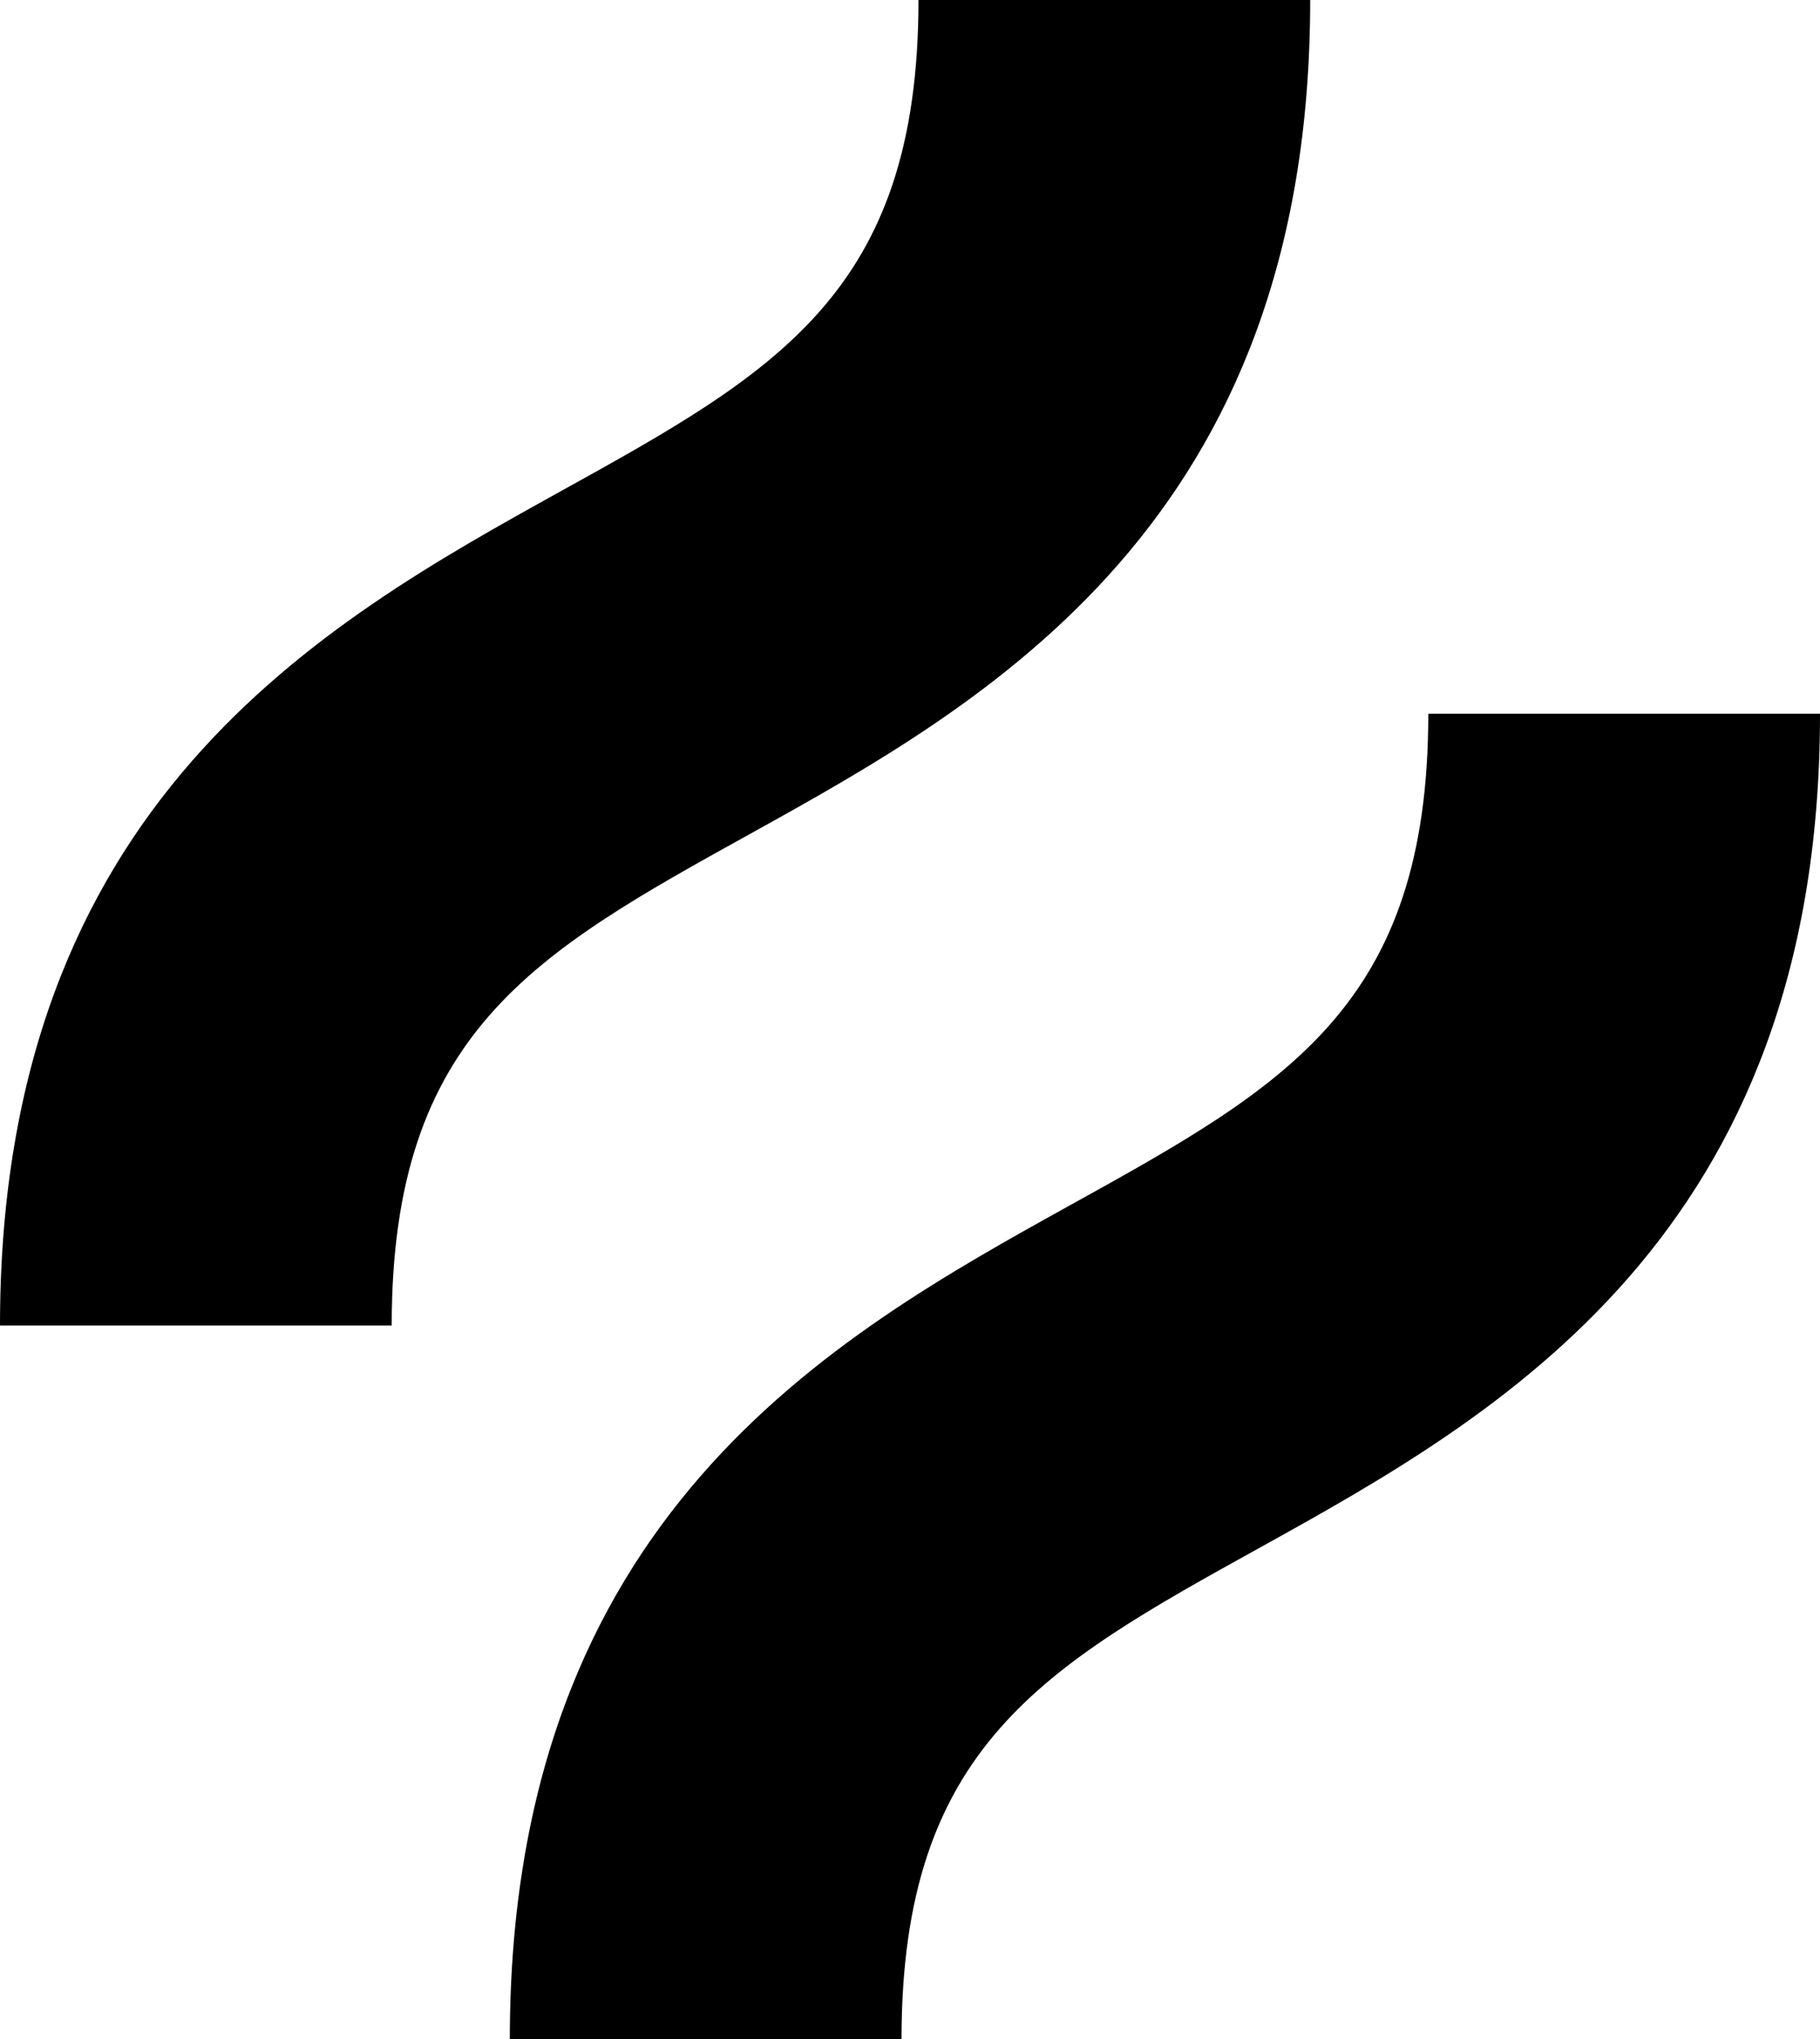
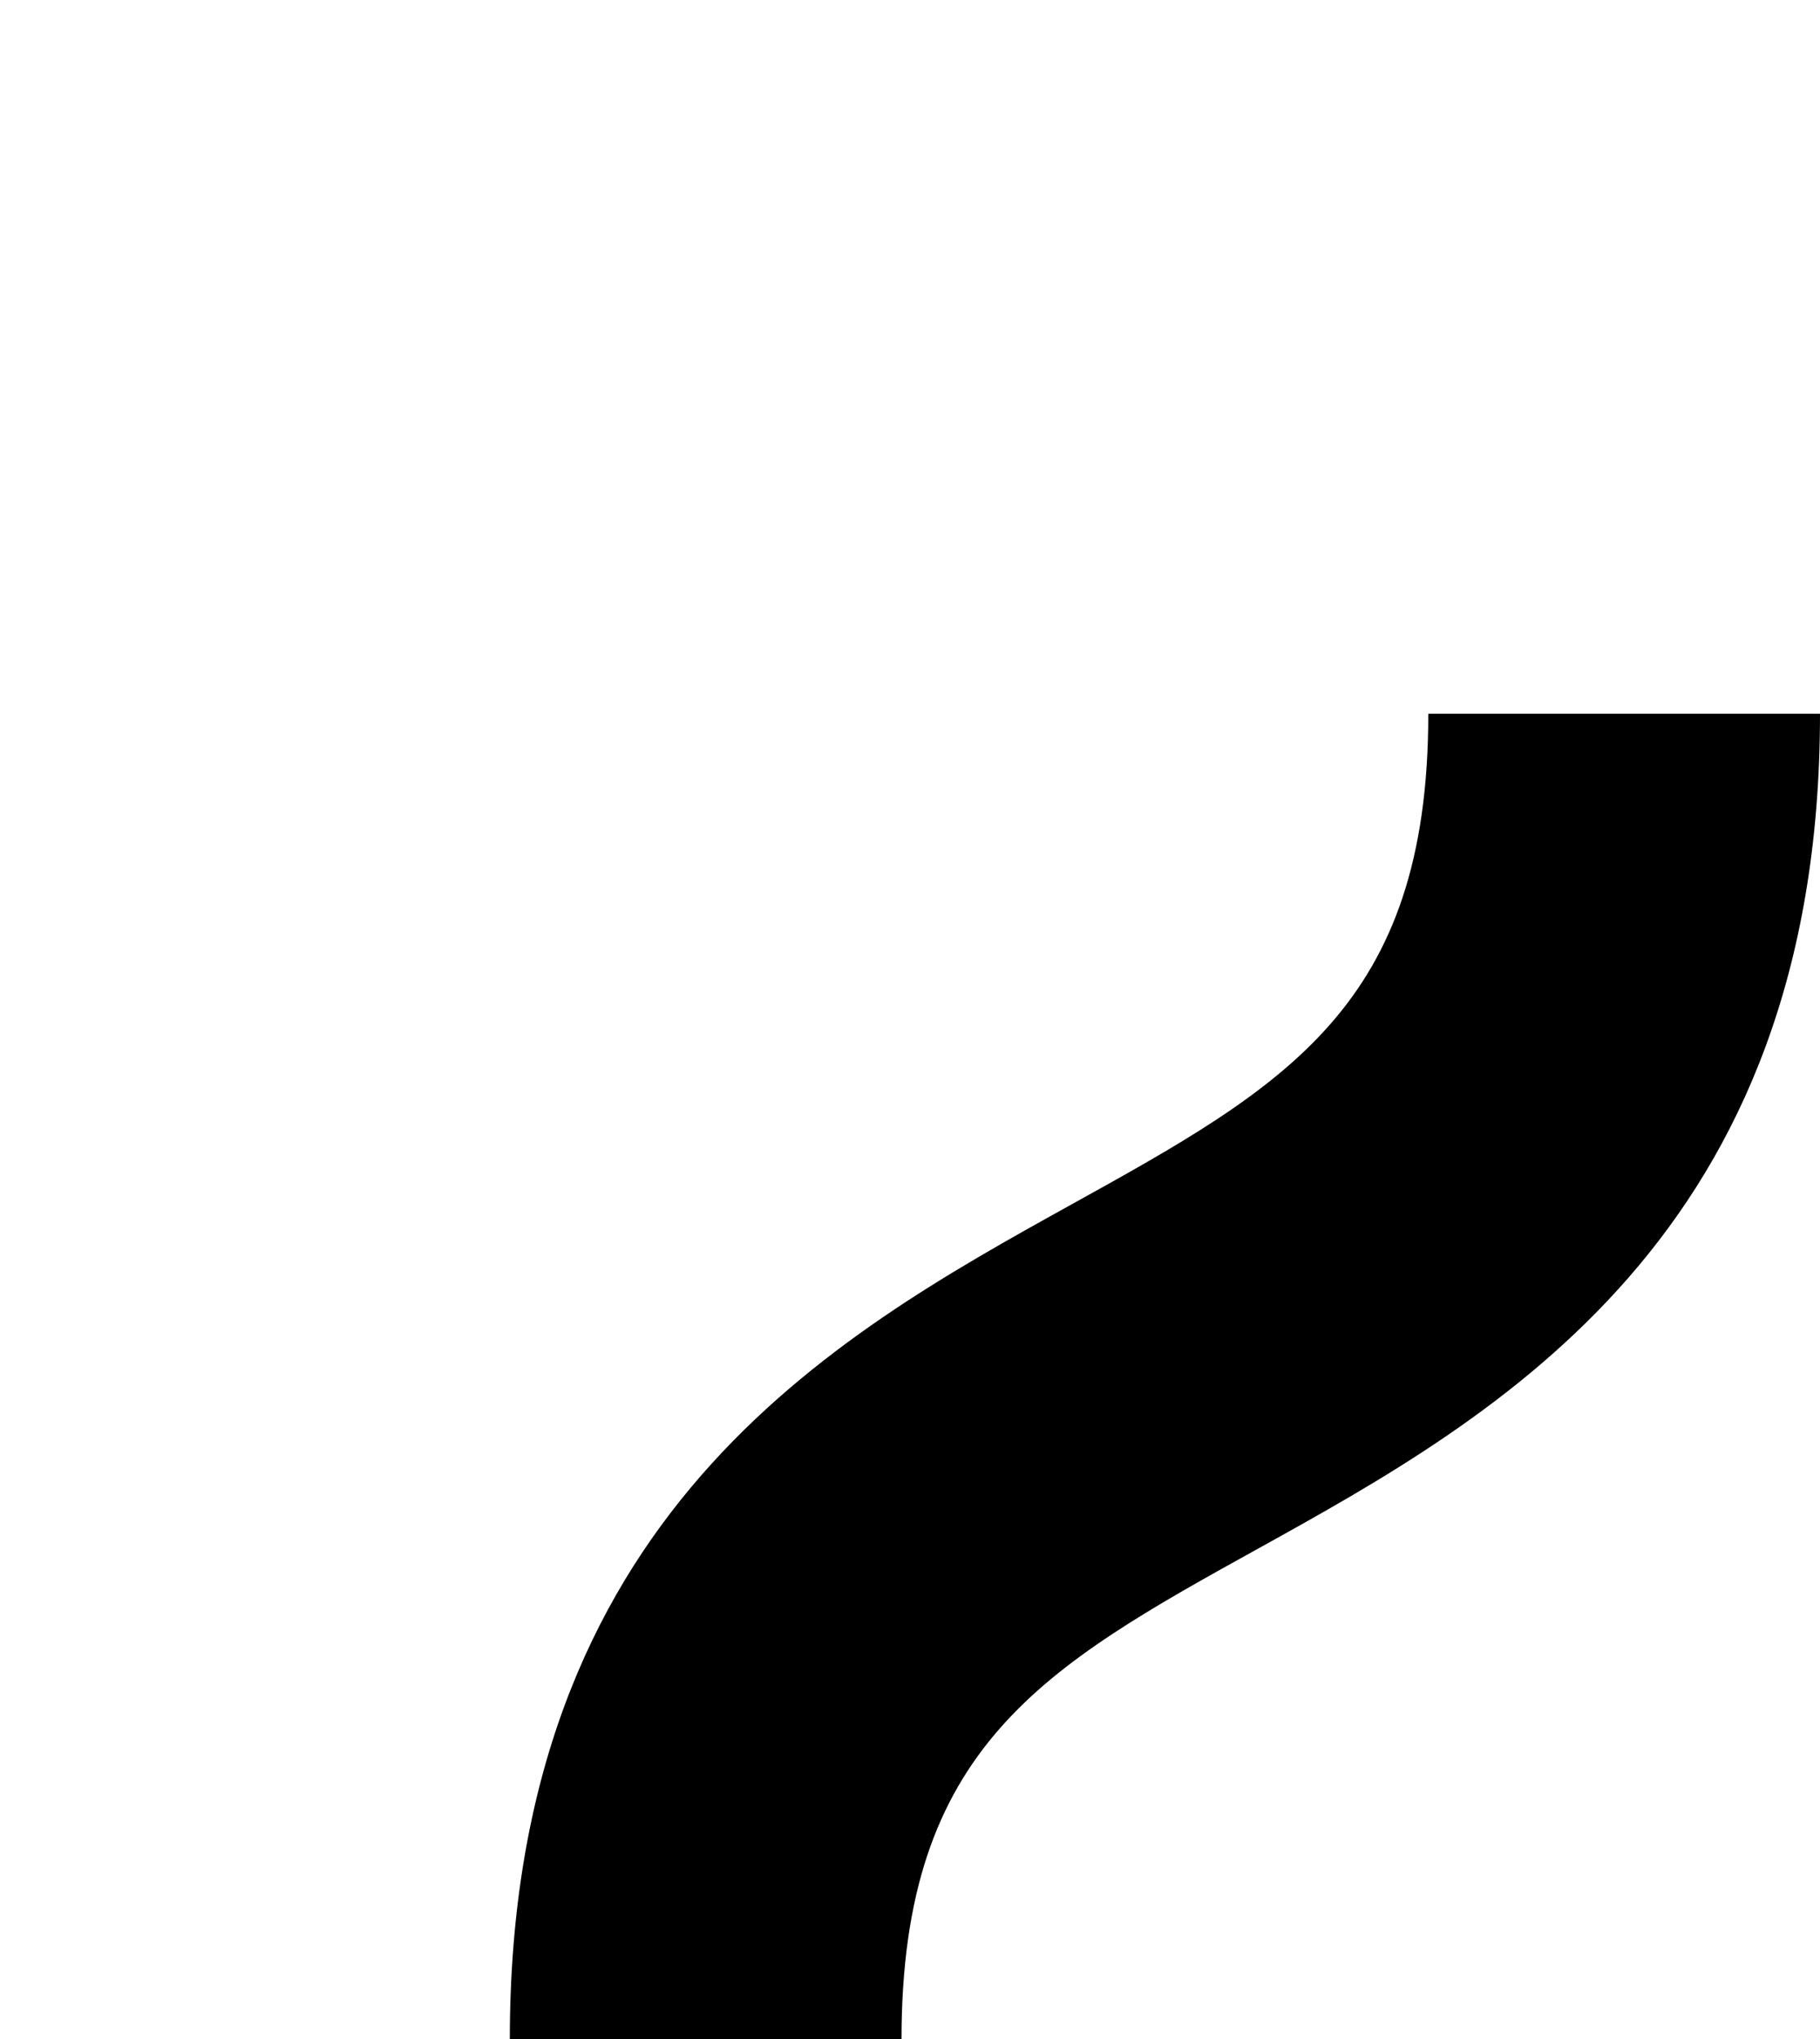
<svg xmlns="http://www.w3.org/2000/svg" width="50" height="56" viewBox="0 0 50 56" fill="none">
-   <path d="M20.608 22.902C27.098 19.303 35.994 14.36 35.994 0H25.233C25.233 8.038 21.317 10.22 15.386 13.502C8.896 17.102 0 22.044 0 36.405H10.761C10.761 28.366 14.677 26.184 20.608 22.902Z" fill="black" />
  <path d="M39.239 19.602C39.239 27.64 35.322 29.822 29.392 33.104C22.902 36.703 14.006 41.646 14.006 56.006H24.767C24.767 47.968 28.683 45.786 34.614 42.504C41.104 38.904 50 33.962 50 19.602H39.239Z" fill="black" />
</svg>